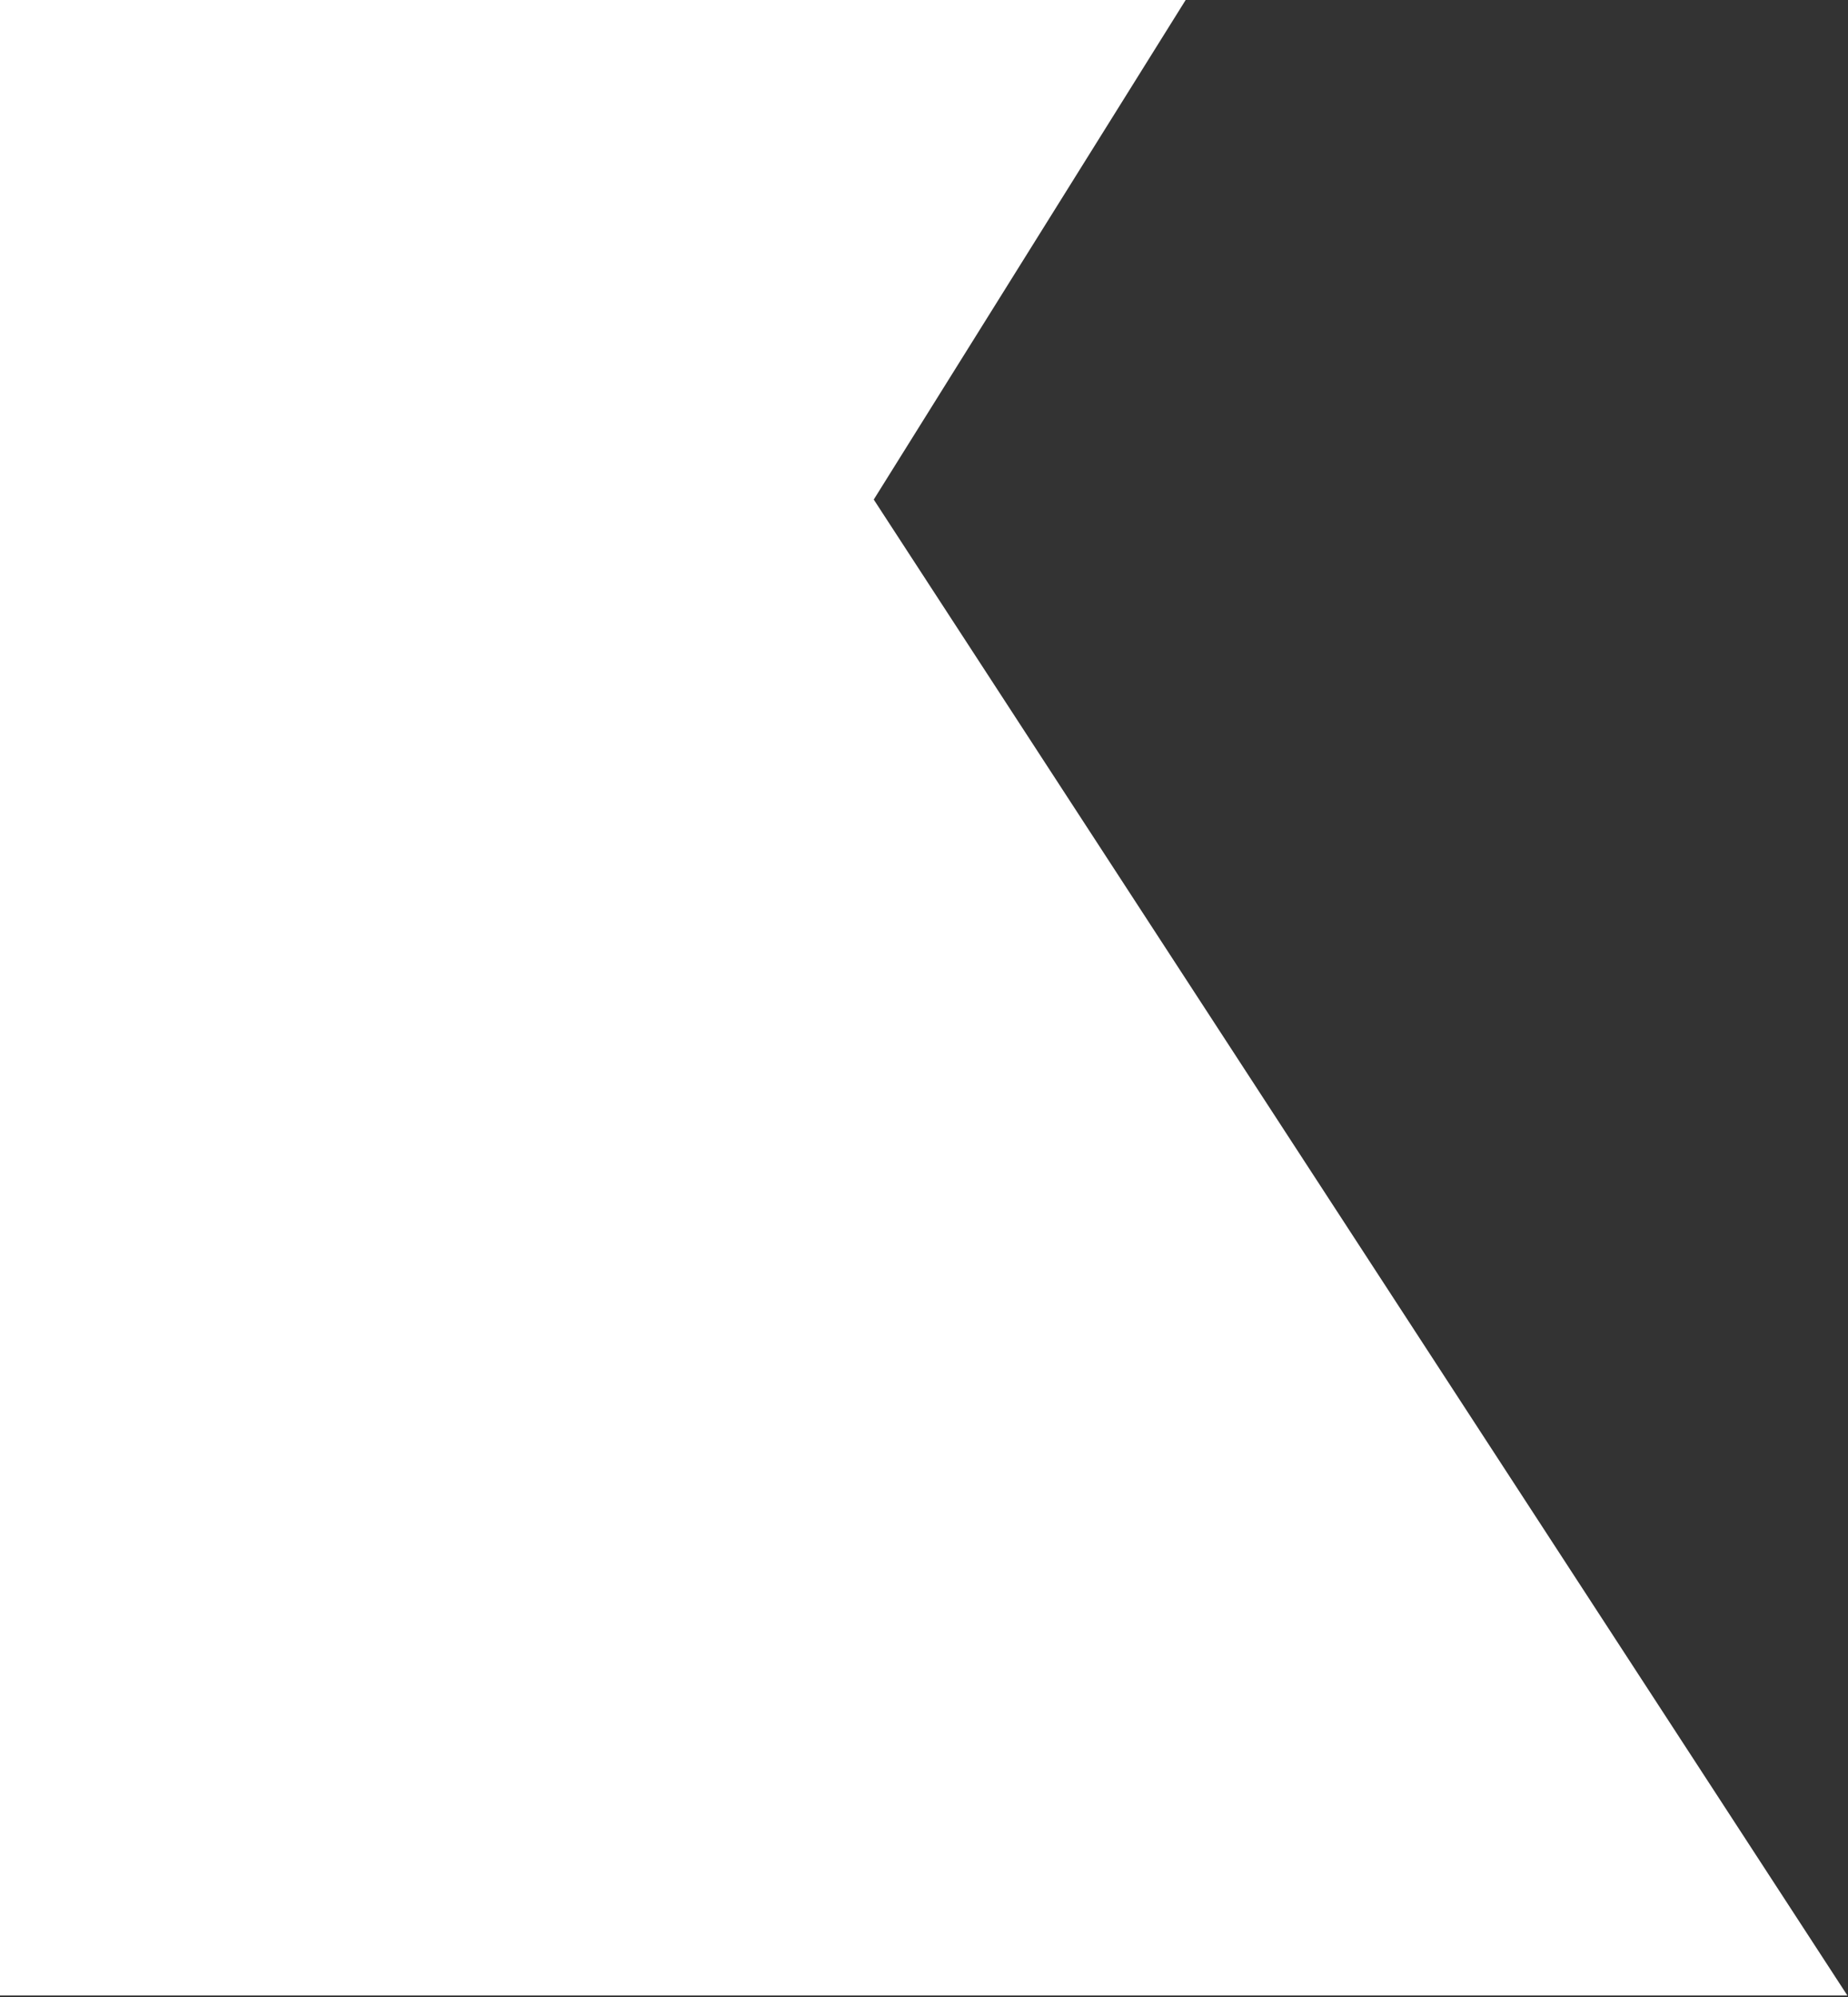
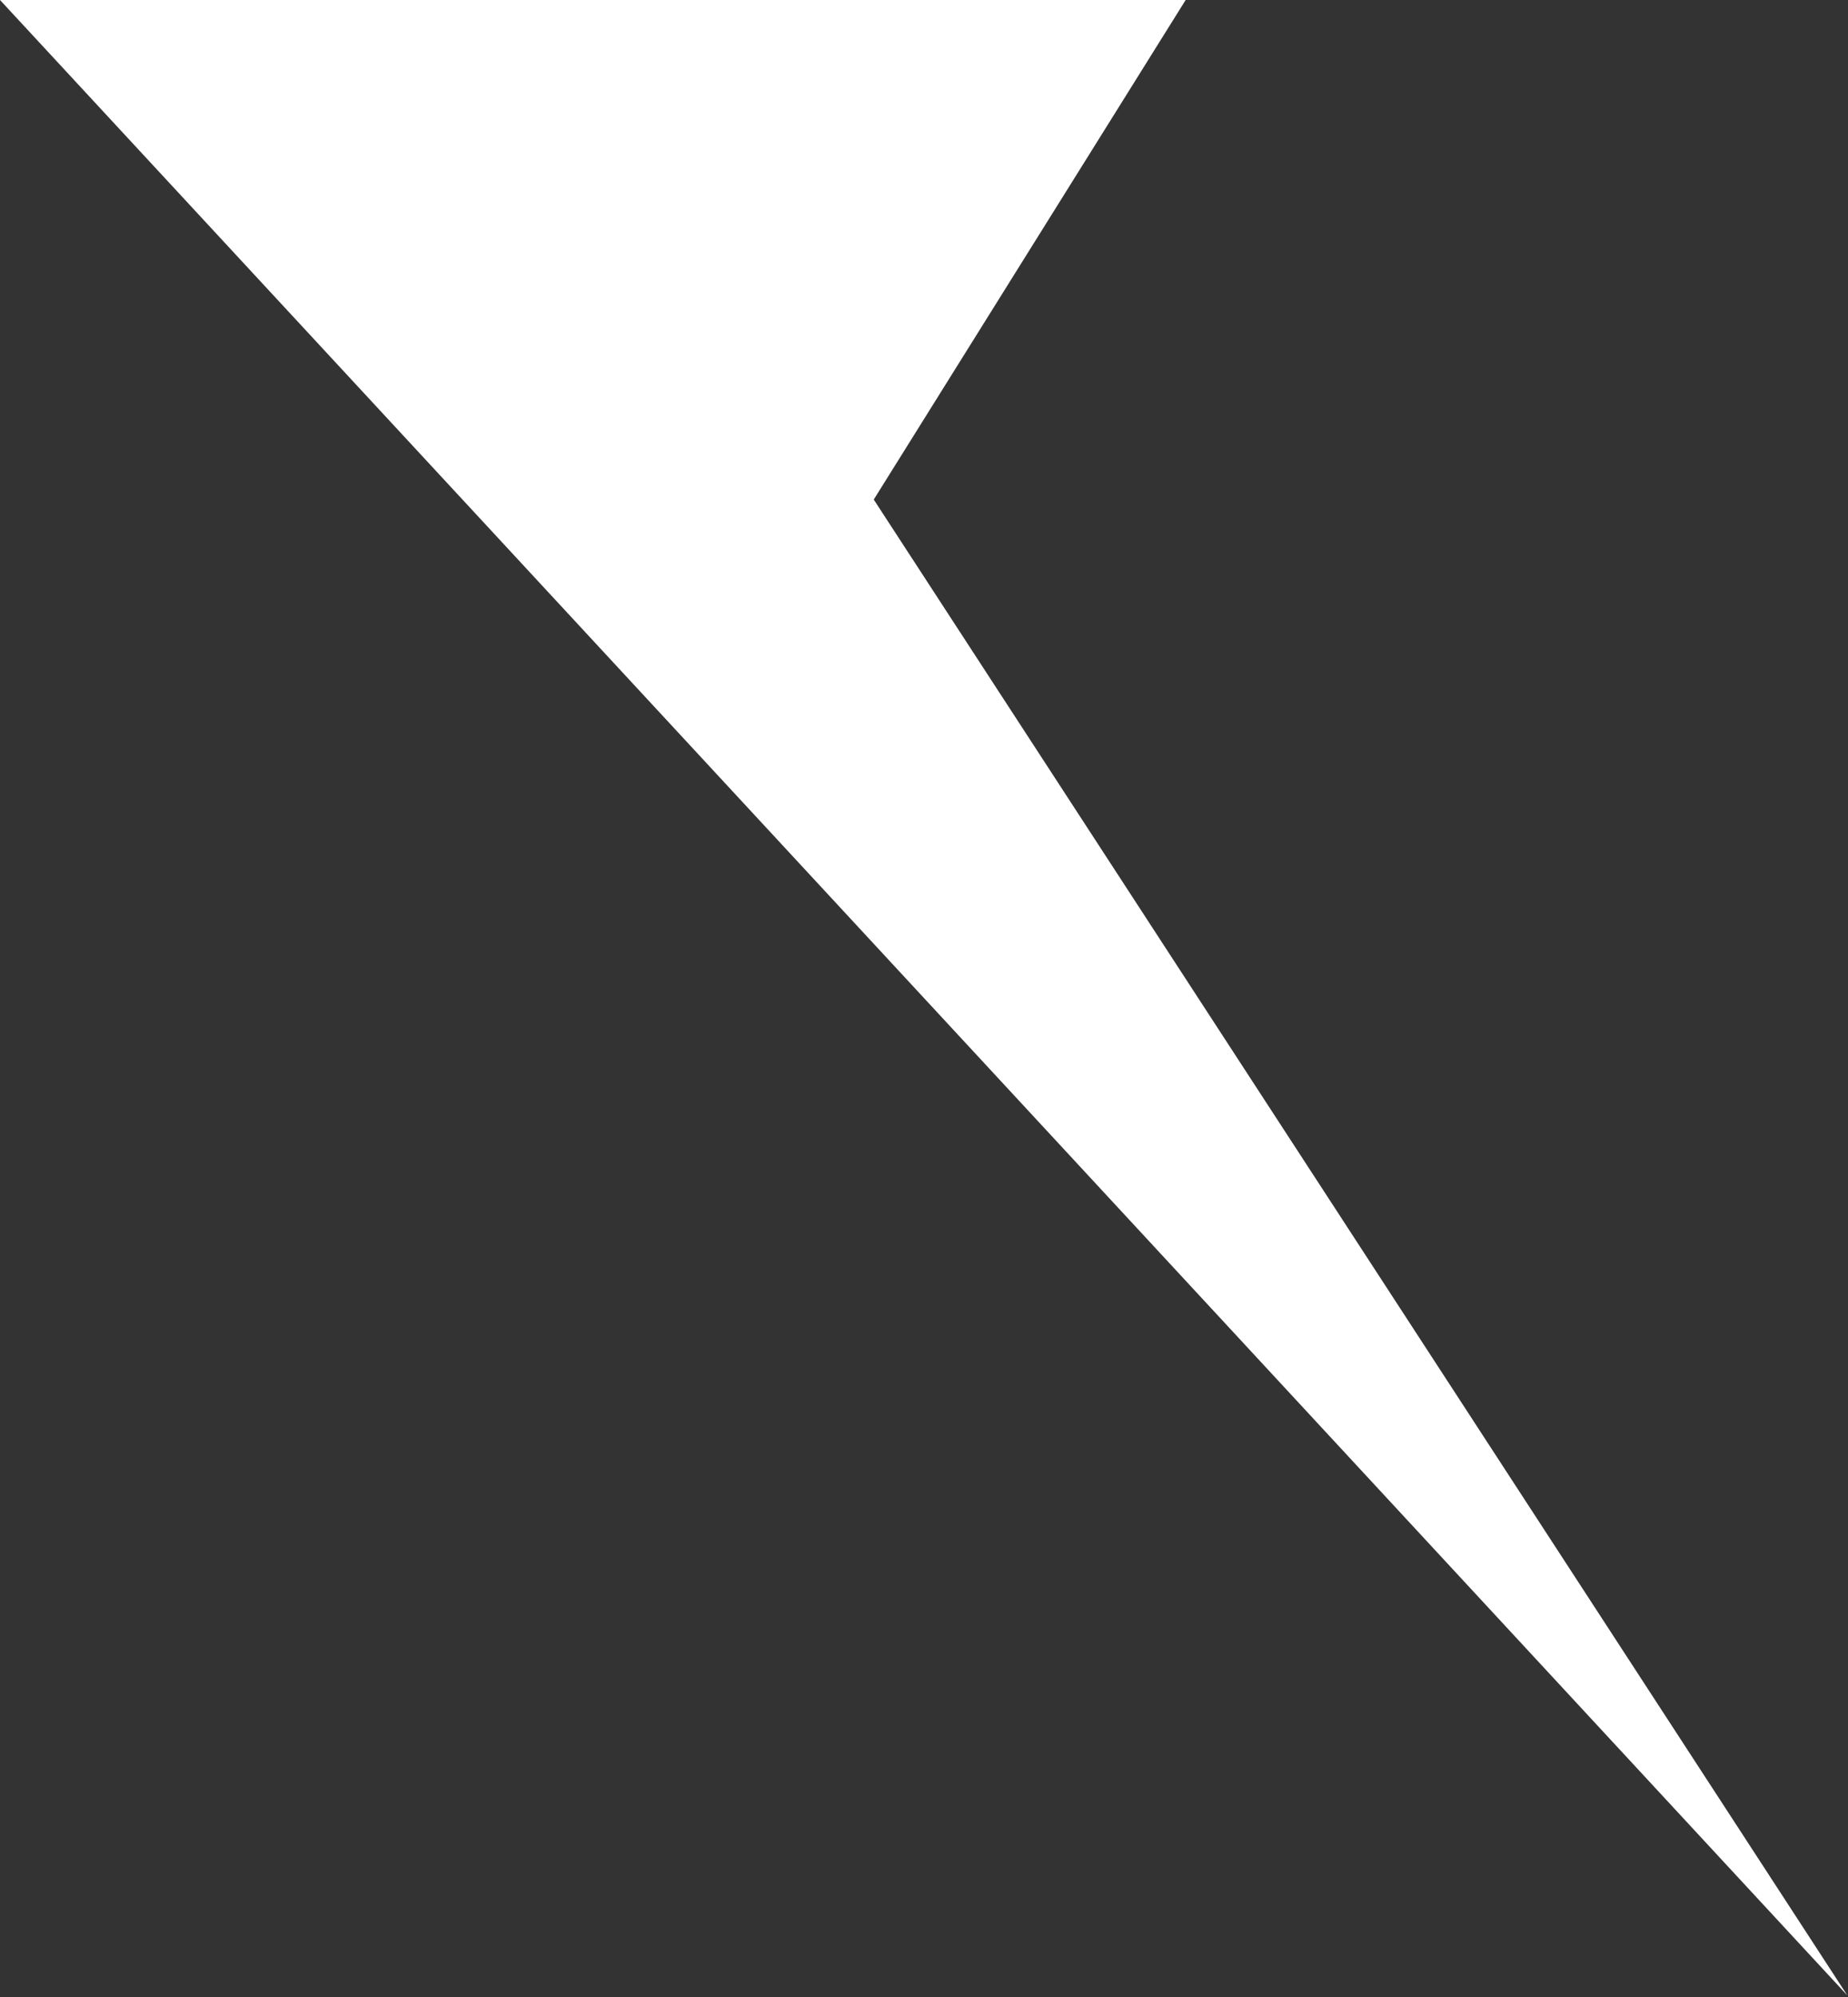
<svg xmlns="http://www.w3.org/2000/svg" width="100%" height="100%" viewBox="0 0 674 728" version="1.1" xml:space="preserve" style="fill-rule:evenodd;clip-rule:evenodd;stroke-linejoin:round;stroke-miterlimit:2;">
  <rect x="0" y="0" width="674" height="728" fill="#333333" stroke="none" />
  <g transform="matrix(1,0,0,1,-196.682,-16.544)">
    <g transform="matrix(0.825,0,0,0.825,196.17,17.614)">
-       <path d="M0.62,-1.297L524.779,-1.297L386.893,219.423L817.306,880.346L0.62,880.346L0.62,-1.297Z" style="fill:white;" />
+       <path d="M0.62,-1.297L524.779,-1.297L386.893,219.423L817.306,880.346L0.62,-1.297Z" style="fill:white;" />
    </g>
  </g>
</svg>